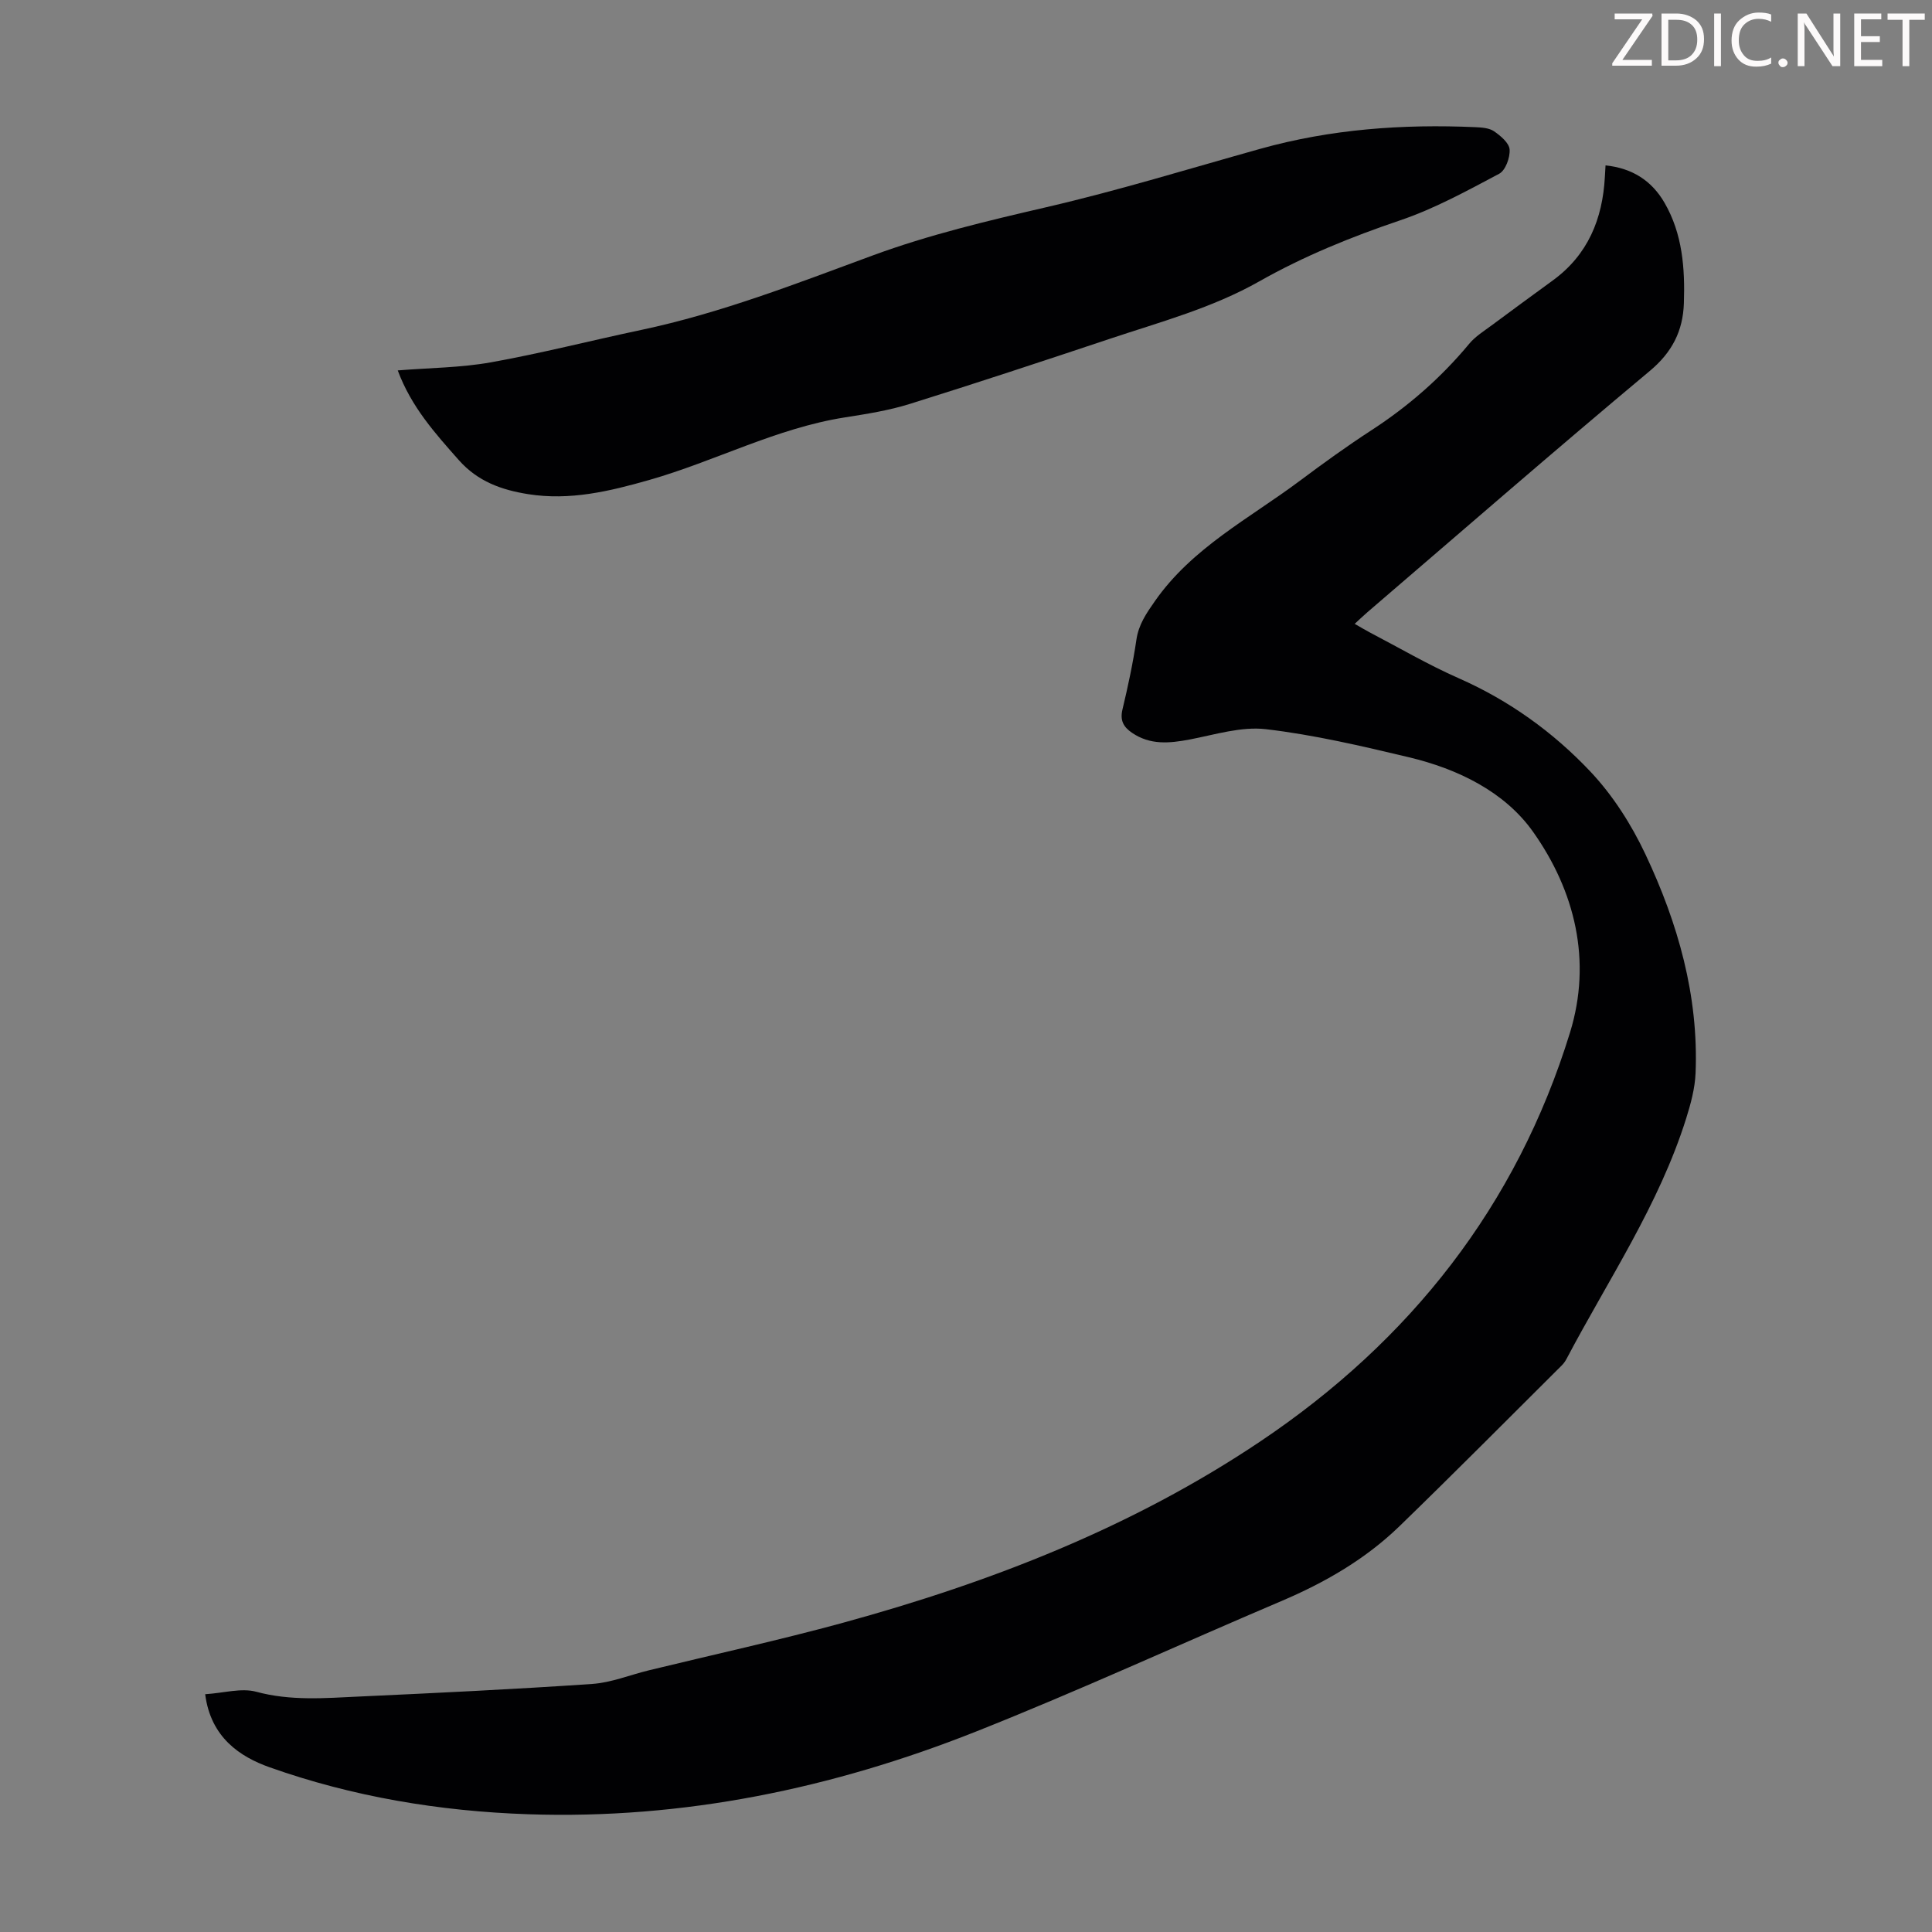
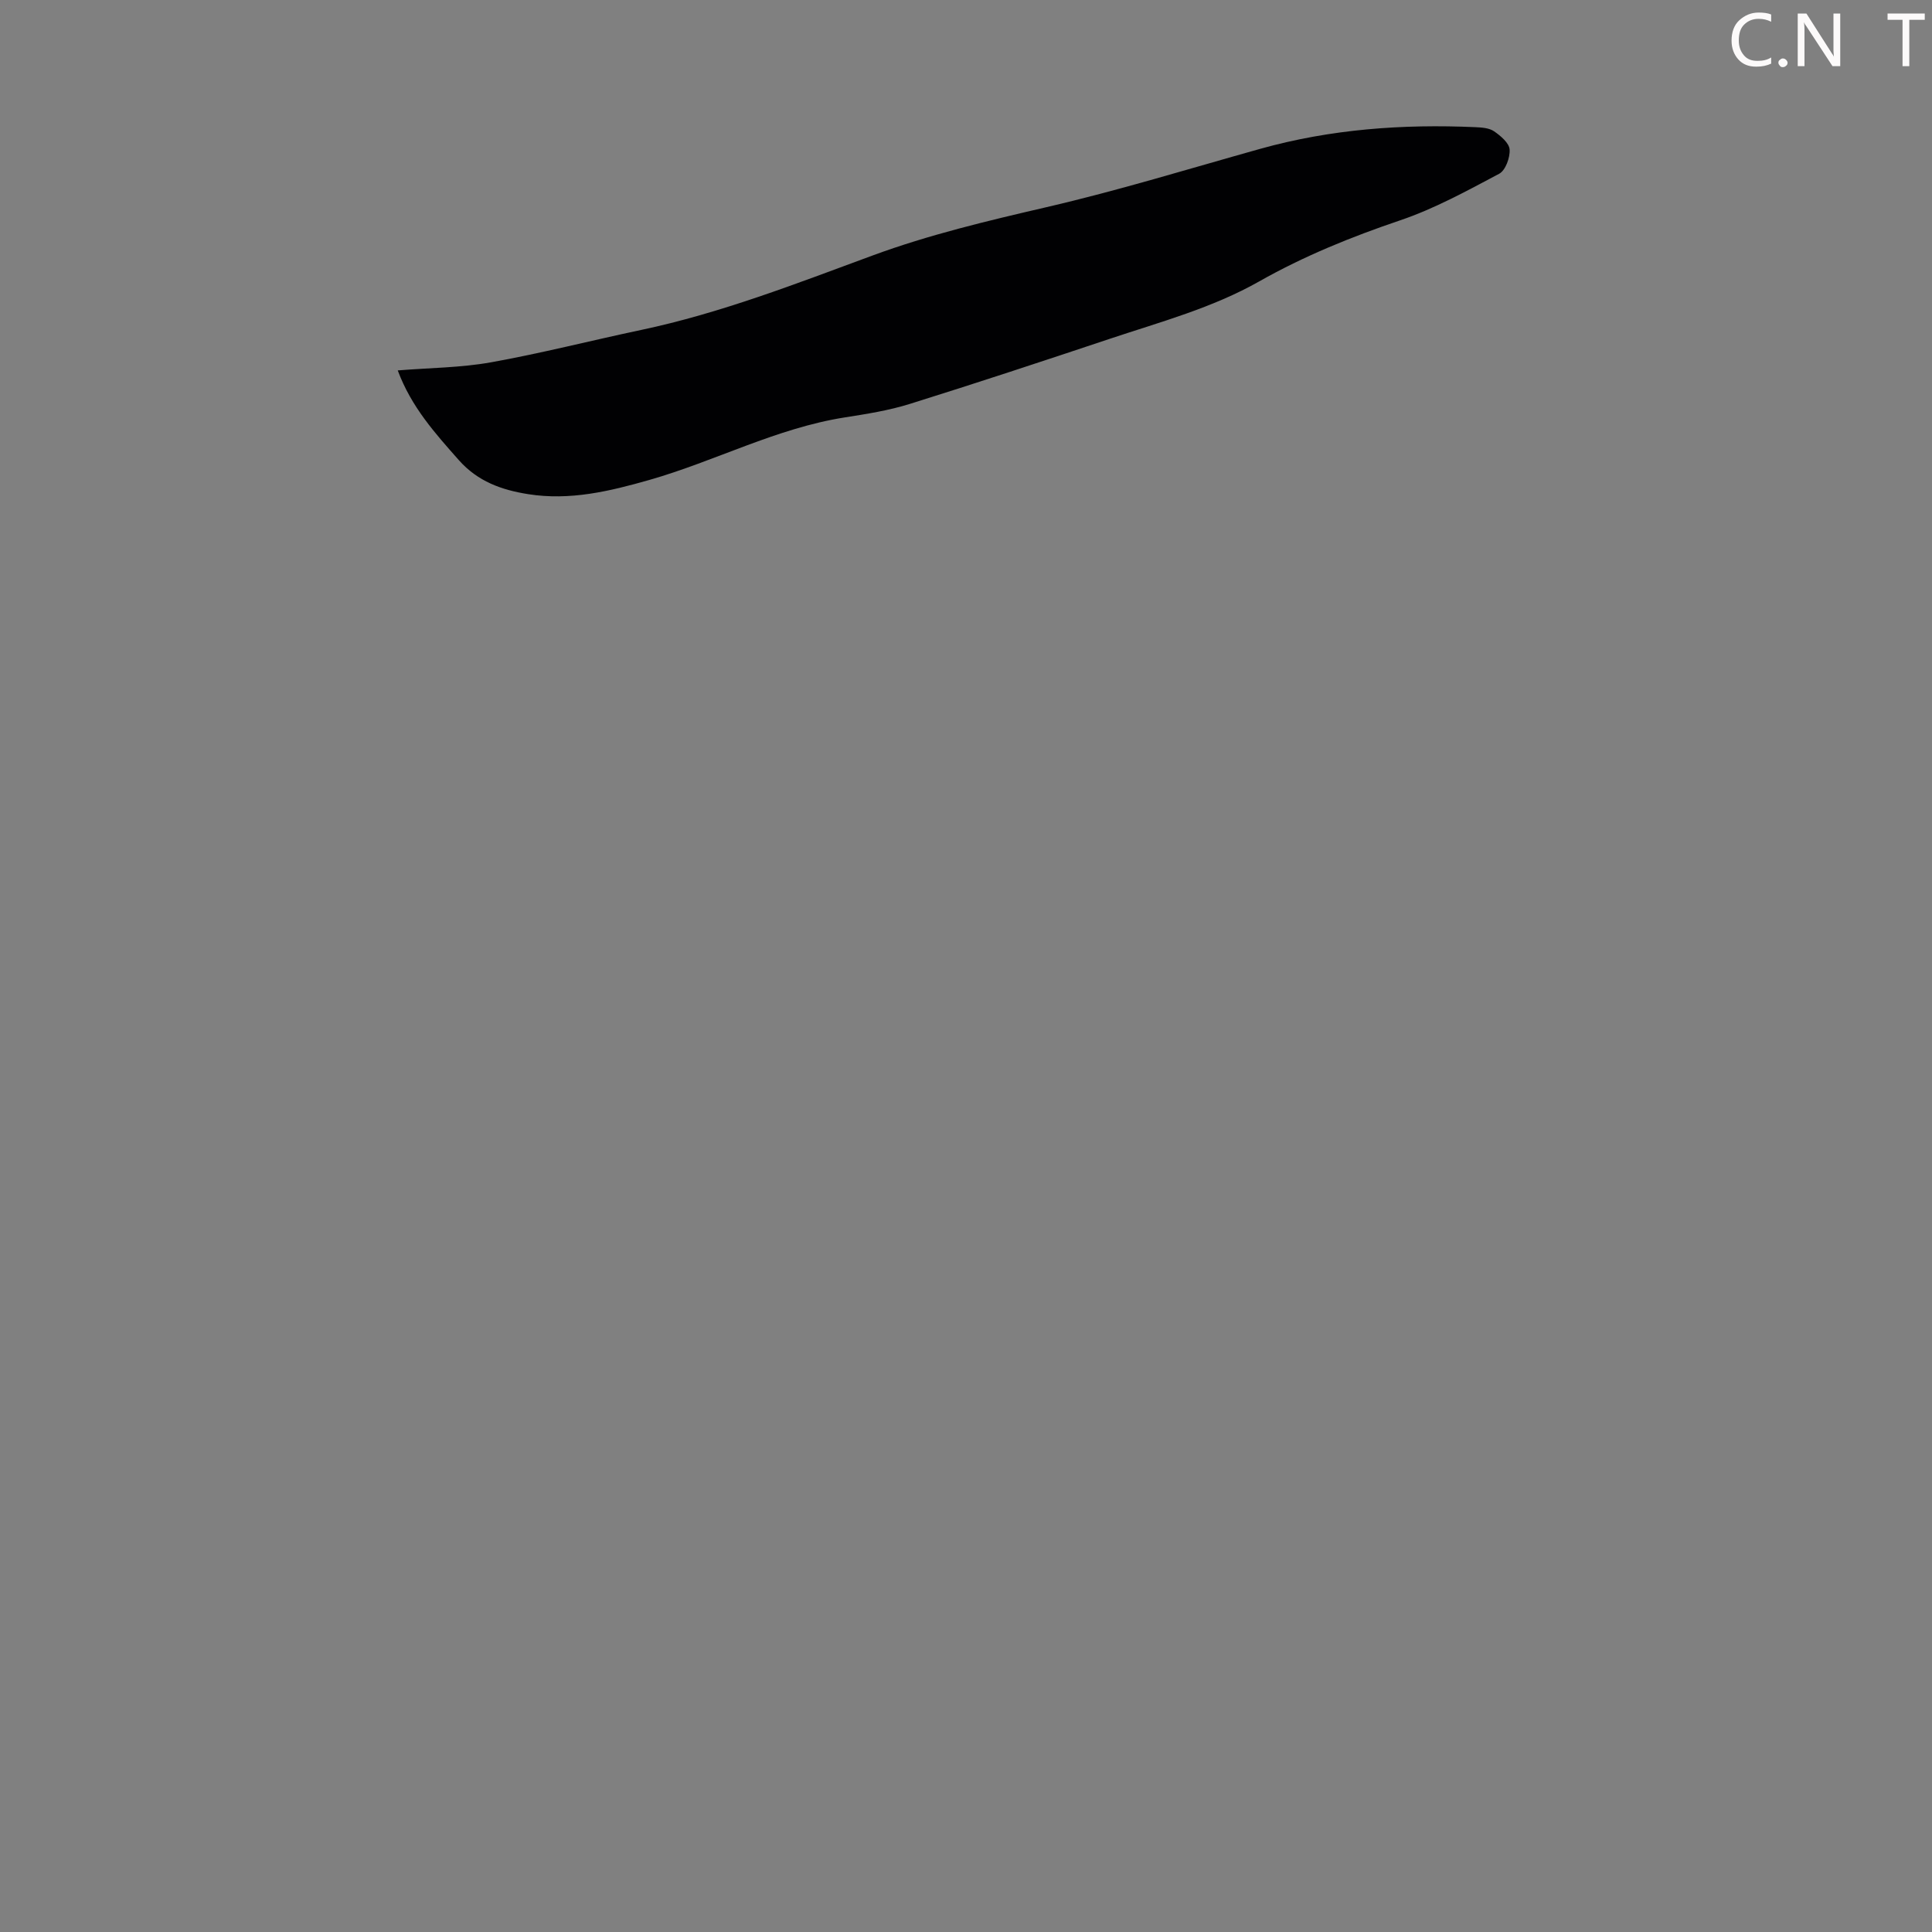
<svg xmlns="http://www.w3.org/2000/svg" enable-background="new 0 0 400 400" viewBox="0 0 400 400">
  <rect x="0" y="0" width="400" height="400" fill="#808080" stroke="none" />
  <g fill="#fcfafa">
-     <path d="m342.2 3.2-6.3 9.2h6.1v1.2h-8.2v-.5l6.2-9.1h-5.7v-1.2h7.8v.4z" />
-     <path d="m344 13.7v-10.9h3.1c1.6 0 3 .5 4.1 1.4 1.1 1 1.6 2.2 1.6 3.9s-.5 3-1.6 4-2.5 1.5-4.2 1.5h-3zm1.4-9.6v8.4h1.6c1.4 0 2.5-.4 3.2-1.1.8-.8 1.2-1.8 1.2-3.2s-.4-2.4-1.2-3.1-1.8-1-3.1-1z" />
-     <path d="m356.3 2.8v10.9h-1.4v-10.9z" />
    <path d="m366.6 13.2c-.8.4-1.8.6-3 .6-1.6 0-2.8-.5-3.7-1.5s-1.4-2.3-1.4-3.9c0-1.7.5-3.2 1.6-4.2s2.4-1.6 4-1.6c1 0 1.9.1 2.6.4v1.5c-.8-.4-1.6-.6-2.6-.6-1.2 0-2.2.4-3 1.2s-1.1 1.9-1.1 3.3c0 1.3.4 2.3 1.1 3.1s1.6 1.1 2.8 1.1c1.1 0 2-.2 2.8-.7v1.3z" />
    <path d="m368.2 13c0-.3.1-.5.3-.6.2-.2.4-.3.6-.3.3 0 .5.1.7.3s.3.4.3.6-.1.5-.3.6c-.2.2-.4.3-.7.3s-.5-.1-.6-.3c-.2-.2-.3-.4-.3-.6z" />
    <path d="m381.1 13.7h-1.7l-5.5-8.4c-.2-.2-.3-.5-.4-.7 0 .2.1.8.1 1.5v7.6h-1.4v-10.9h1.8l5.3 8.3c.3.4.4.6.4.8 0-.3-.1-.8-.1-1.6v-7.5h1.4v10.9z" />
-     <path d="m389.7 13.7h-5.8v-10.9h5.6v1.2h-4.2v3.5h3.9v1.2h-3.9v3.7h4.4z" />
    <path d="m398.4 4.1h-3.1v9.6h-1.4v-9.6h-3.1v-1.3h7.7v1.3z" />
  </g>
-   <path d="m42.48 350.77c3.89-.25 7.49-1.34 10.57-.51 7.13 1.93 14.21 1.32 21.33.99 16.09-.74 32.18-1.51 48.24-2.61 3.93-.27 7.76-1.85 11.65-2.8 13.44-3.28 26.98-6.23 40.32-9.88 30.55-8.37 59.89-19.77 86.33-37.52 31.02-20.82 53.08-48.76 64.14-84.68 4.57-14.86 1.01-29.29-7.64-41.52-5.89-8.33-15.59-13.04-25.73-15.46-9.78-2.33-19.63-4.64-29.59-5.81-5.12-.6-10.57 1.14-15.81 2.14-4.19.79-8.18 1.17-11.93-1.4-1.74-1.19-2.51-2.54-1.97-4.8 1.14-4.78 2.18-9.6 2.89-14.46.46-3.16 2.06-5.46 3.82-7.98 7.74-11.09 19.6-17.14 30.02-24.93 4.84-3.62 9.74-7.16 14.8-10.45 7.67-4.98 14.43-10.89 20.27-17.92 1.25-1.51 3.03-2.61 4.63-3.8 4.21-3.14 8.46-6.23 12.7-9.33 7.25-5.3 10.28-12.71 10.75-21.41.04-.66.08-1.32.14-2.39 5.52.58 9.55 3.15 12.21 7.74 3.73 6.44 4.25 13.58 4.01 20.8-.19 5.72-2.41 10.14-7.07 14.03-19.67 16.43-39.01 33.26-58.46 49.95-.82.71-1.6 1.46-2.63 2.4 1.2.68 2.12 1.25 3.08 1.75 6.14 3.21 12.15 6.73 18.48 9.52 10.41 4.59 19.5 11.13 27.19 19.26 4.67 4.93 8.53 10.99 11.44 17.16 6.74 14.27 11.04 29.31 10.39 45.32-.13 3.17-1 6.38-1.96 9.43-5.62 17.87-16.11 33.34-24.75 49.73-.26.49-.59.96-.98 1.35-11.19 11.13-22.3 22.34-33.63 33.32-7.06 6.84-15.47 11.68-24.52 15.52-21.07 8.96-41.89 18.55-63.16 26.99-29.7 11.78-60.56 18.2-92.7 17.11-18.33-.62-36.35-3.62-53.58-9.74-5.97-2.13-12.14-6.08-13.29-15.11z" fill="#010103" />
  <path d="m82.35 76.69c6.66-.54 13.09-.56 19.33-1.68 10.42-1.87 20.7-4.51 31.07-6.7 16.47-3.48 32.11-9.59 47.82-15.38 11.79-4.35 23.9-7.21 36.1-10.04 14.89-3.45 29.53-7.96 44.26-12.08 14.59-4.08 29.48-5.15 44.54-4.48 1.32.06 2.86.16 3.87.86 1.36.94 3.12 2.42 3.21 3.77.11 1.67-.85 4.32-2.17 5.02-6.68 3.54-13.4 7.24-20.53 9.65-10.1 3.42-19.89 7.39-29.14 12.63-9.73 5.51-20.44 8.38-30.92 11.88-13.78 4.6-27.57 9.16-41.43 13.49-4.35 1.36-8.93 2.08-13.45 2.79-14.17 2.23-26.85 9.06-40.48 12.95-8.24 2.35-16.43 4.31-25.08 2.94-5.53-.88-10.42-2.62-14.35-7.04-4.91-5.56-9.84-11-12.65-18.58z" fill="#010103" />
</svg>